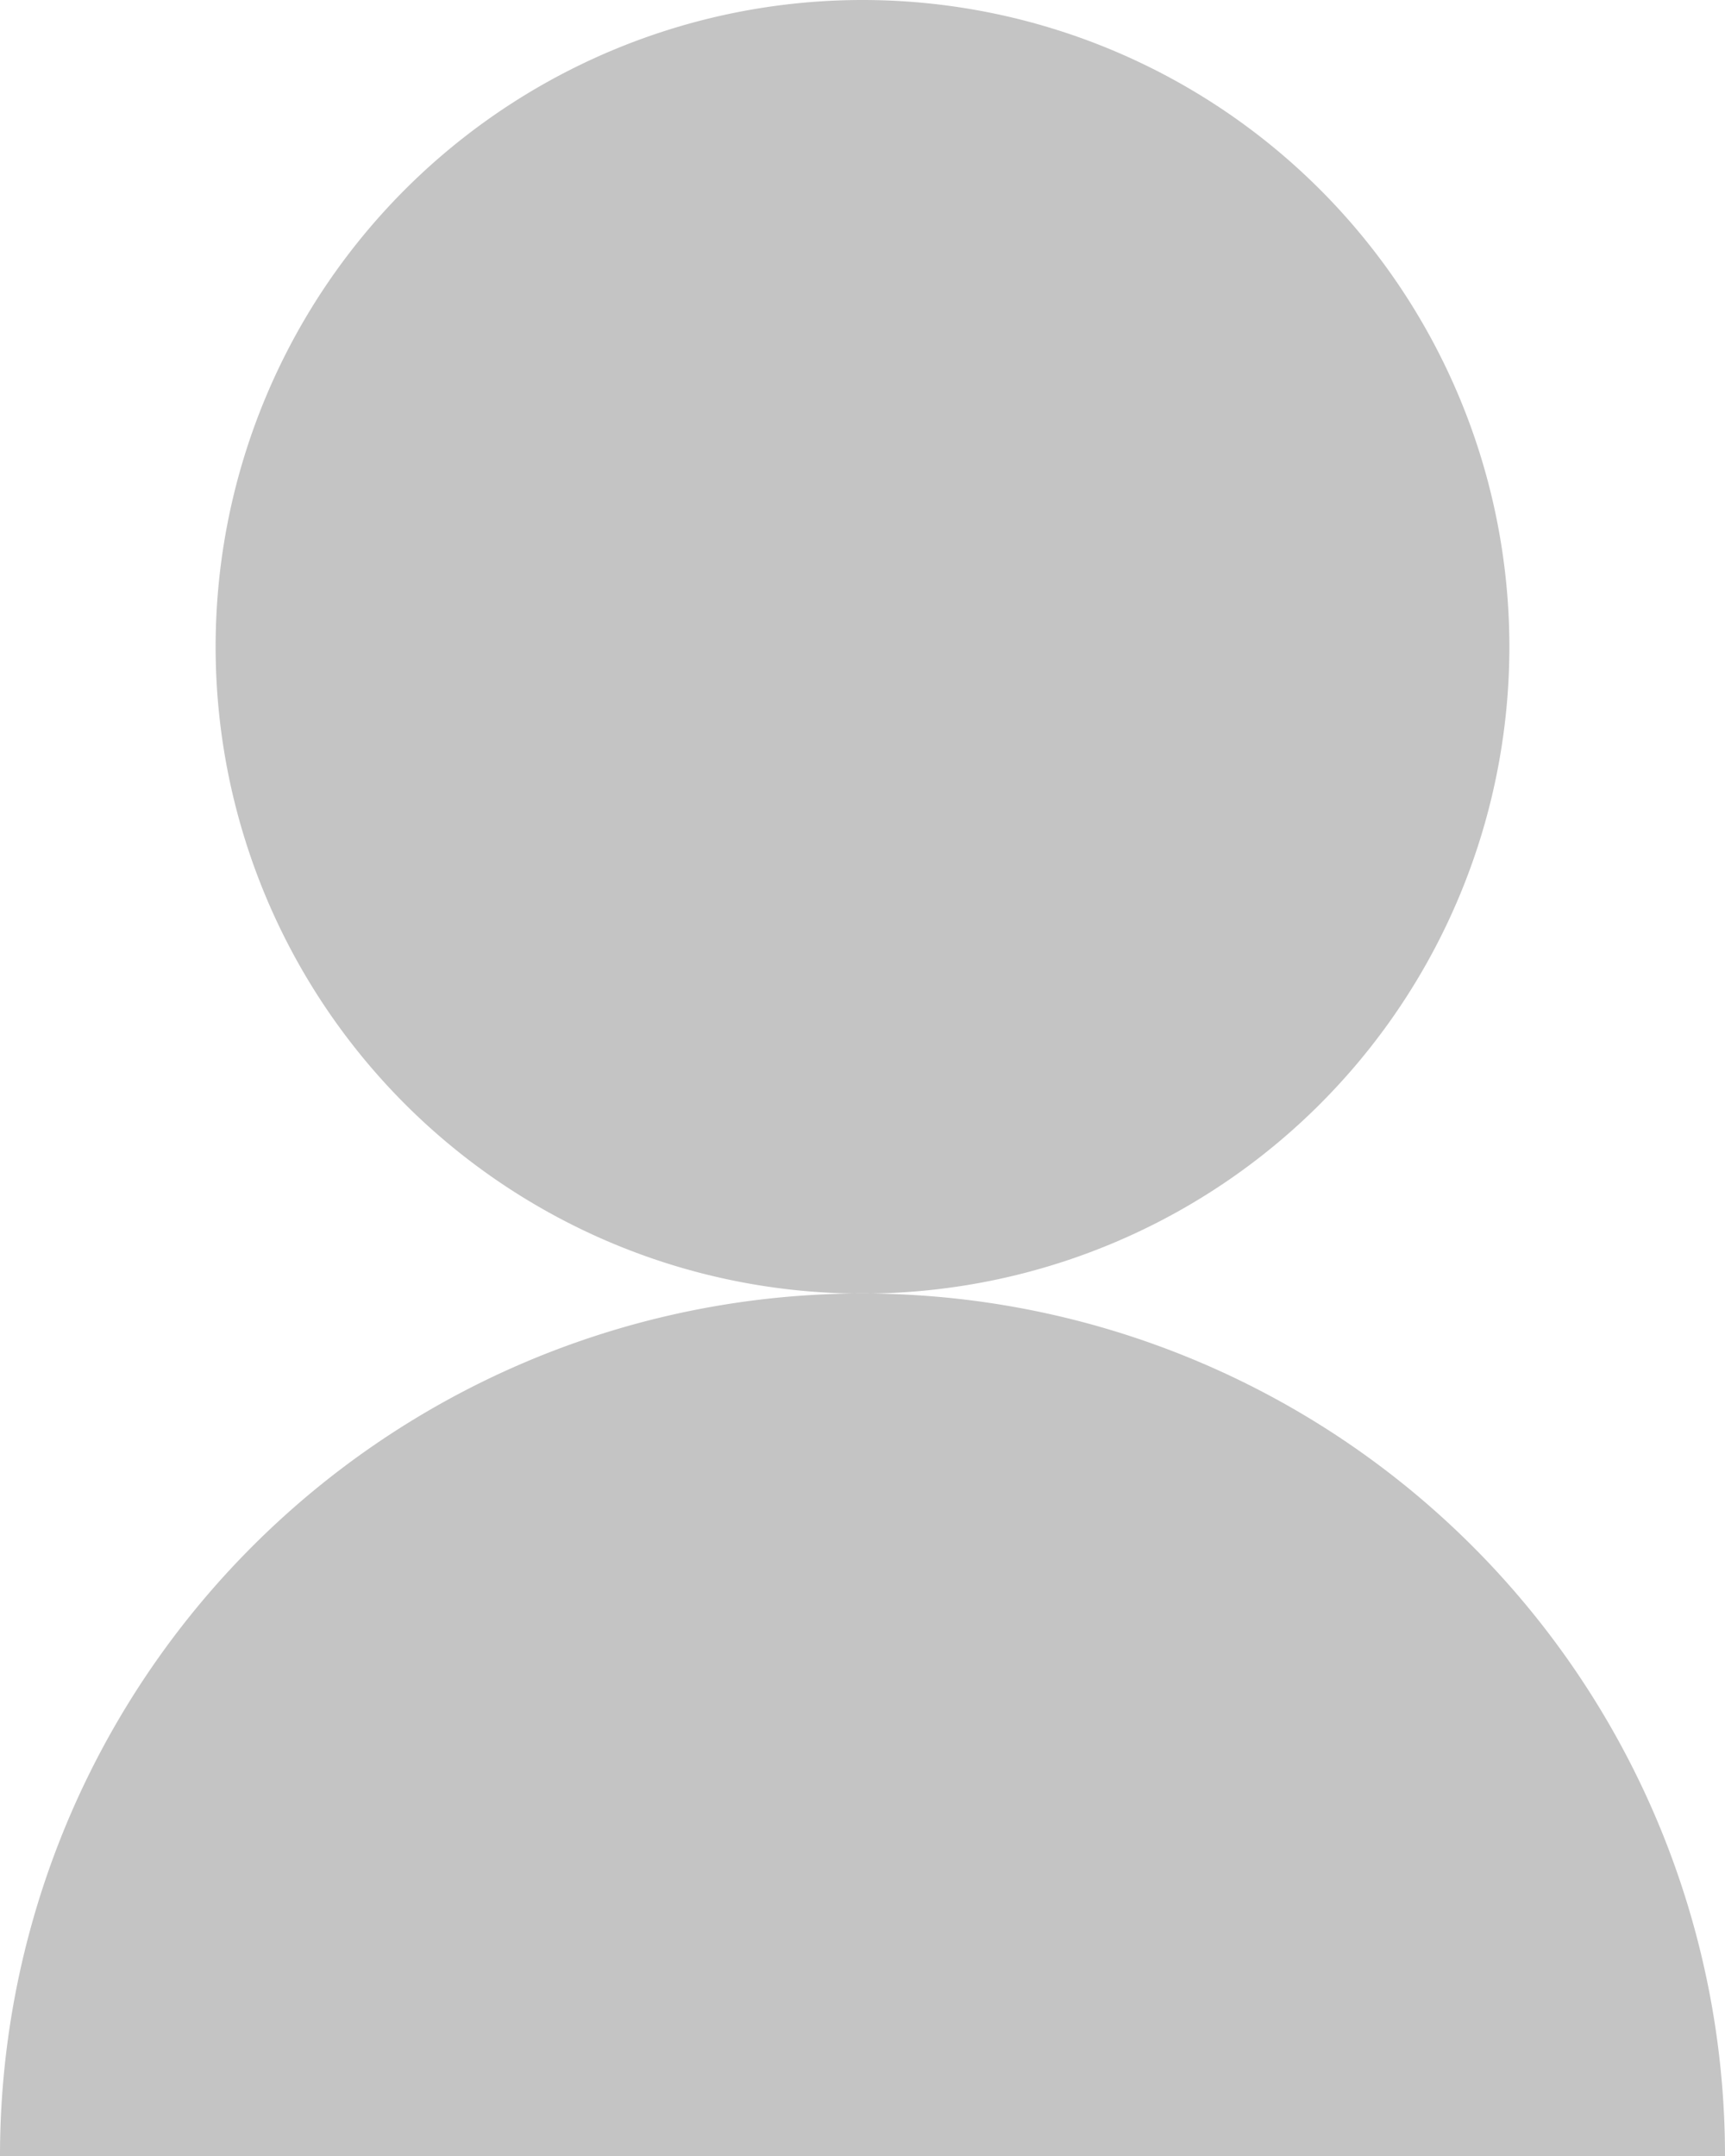
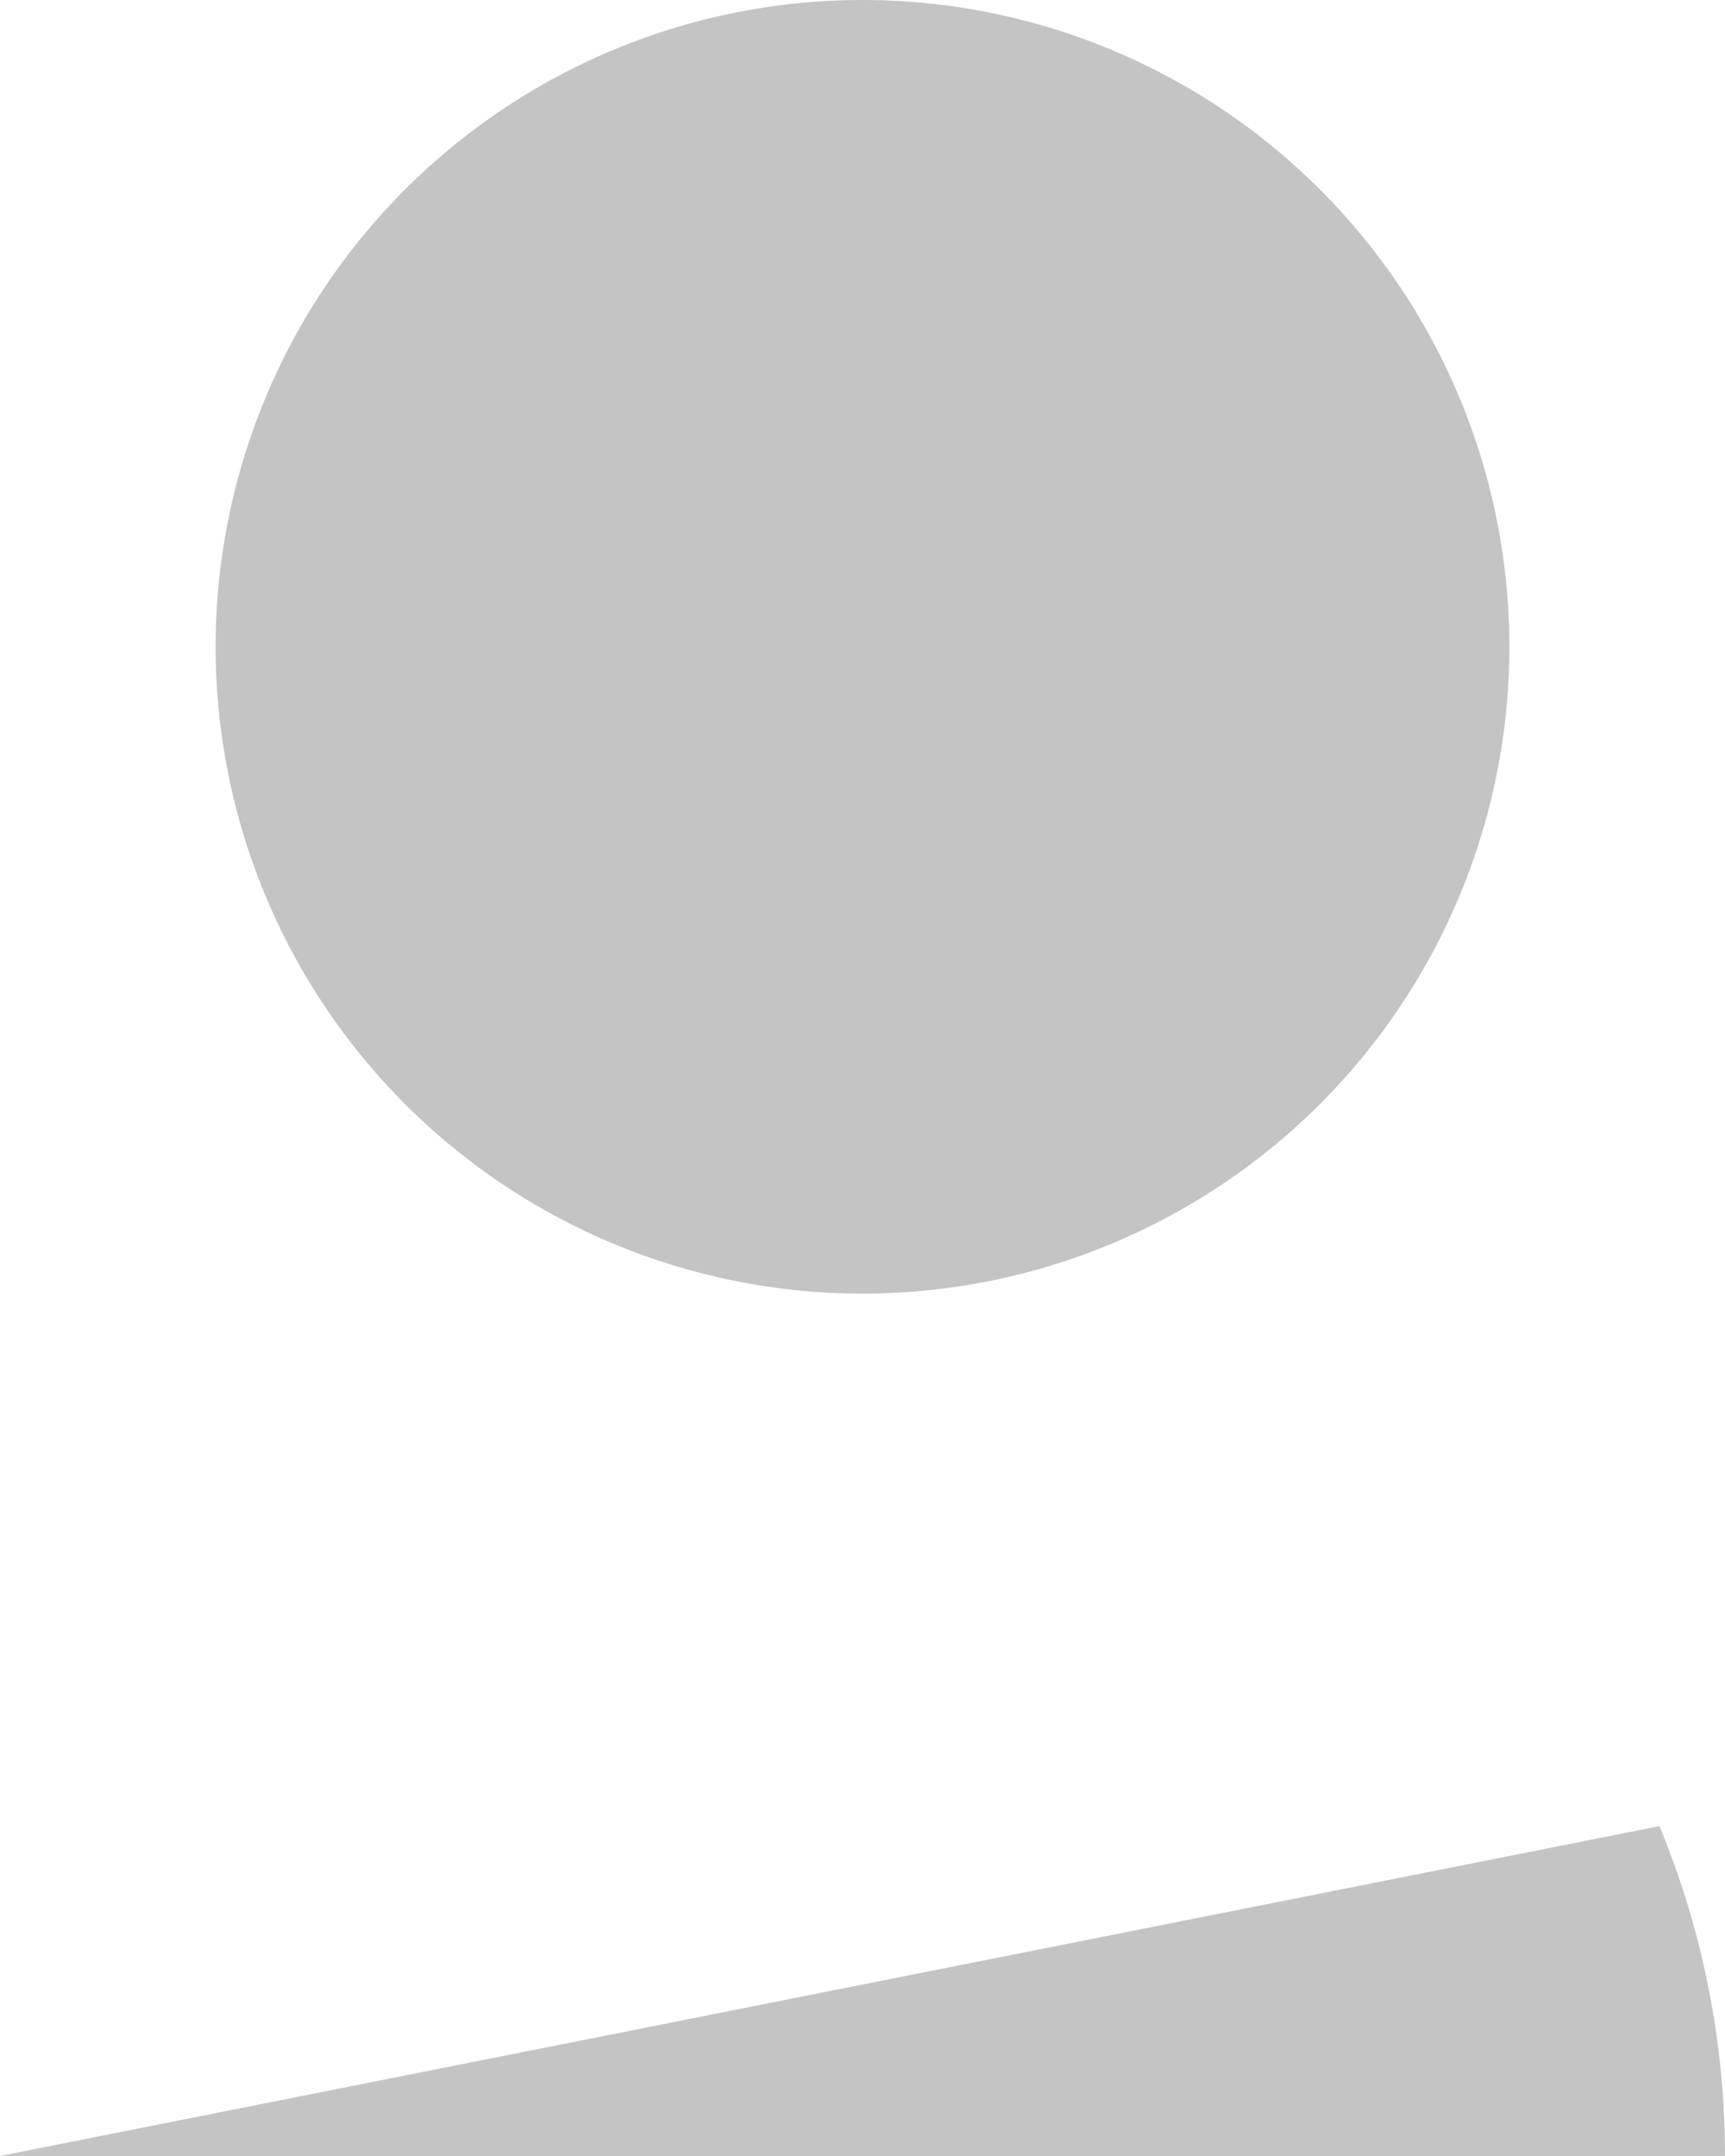
<svg xmlns="http://www.w3.org/2000/svg" width="8" height="10" viewBox="0 0 8 10" fill="none">
-   <path fill-rule="evenodd" clip-rule="evenodd" d="M4 6a3 3 0 1 0 0-6 3 3 0 0 0 0 6Zm3.696 2.47A4 4 0 0 1 8 10H0a4 4 0 0 1 7.696-1.53Z" fill="#C4C4C4" />
+   <path fill-rule="evenodd" clip-rule="evenodd" d="M4 6a3 3 0 1 0 0-6 3 3 0 0 0 0 6Zm3.696 2.47A4 4 0 0 1 8 10H0Z" fill="#C4C4C4" />
</svg>